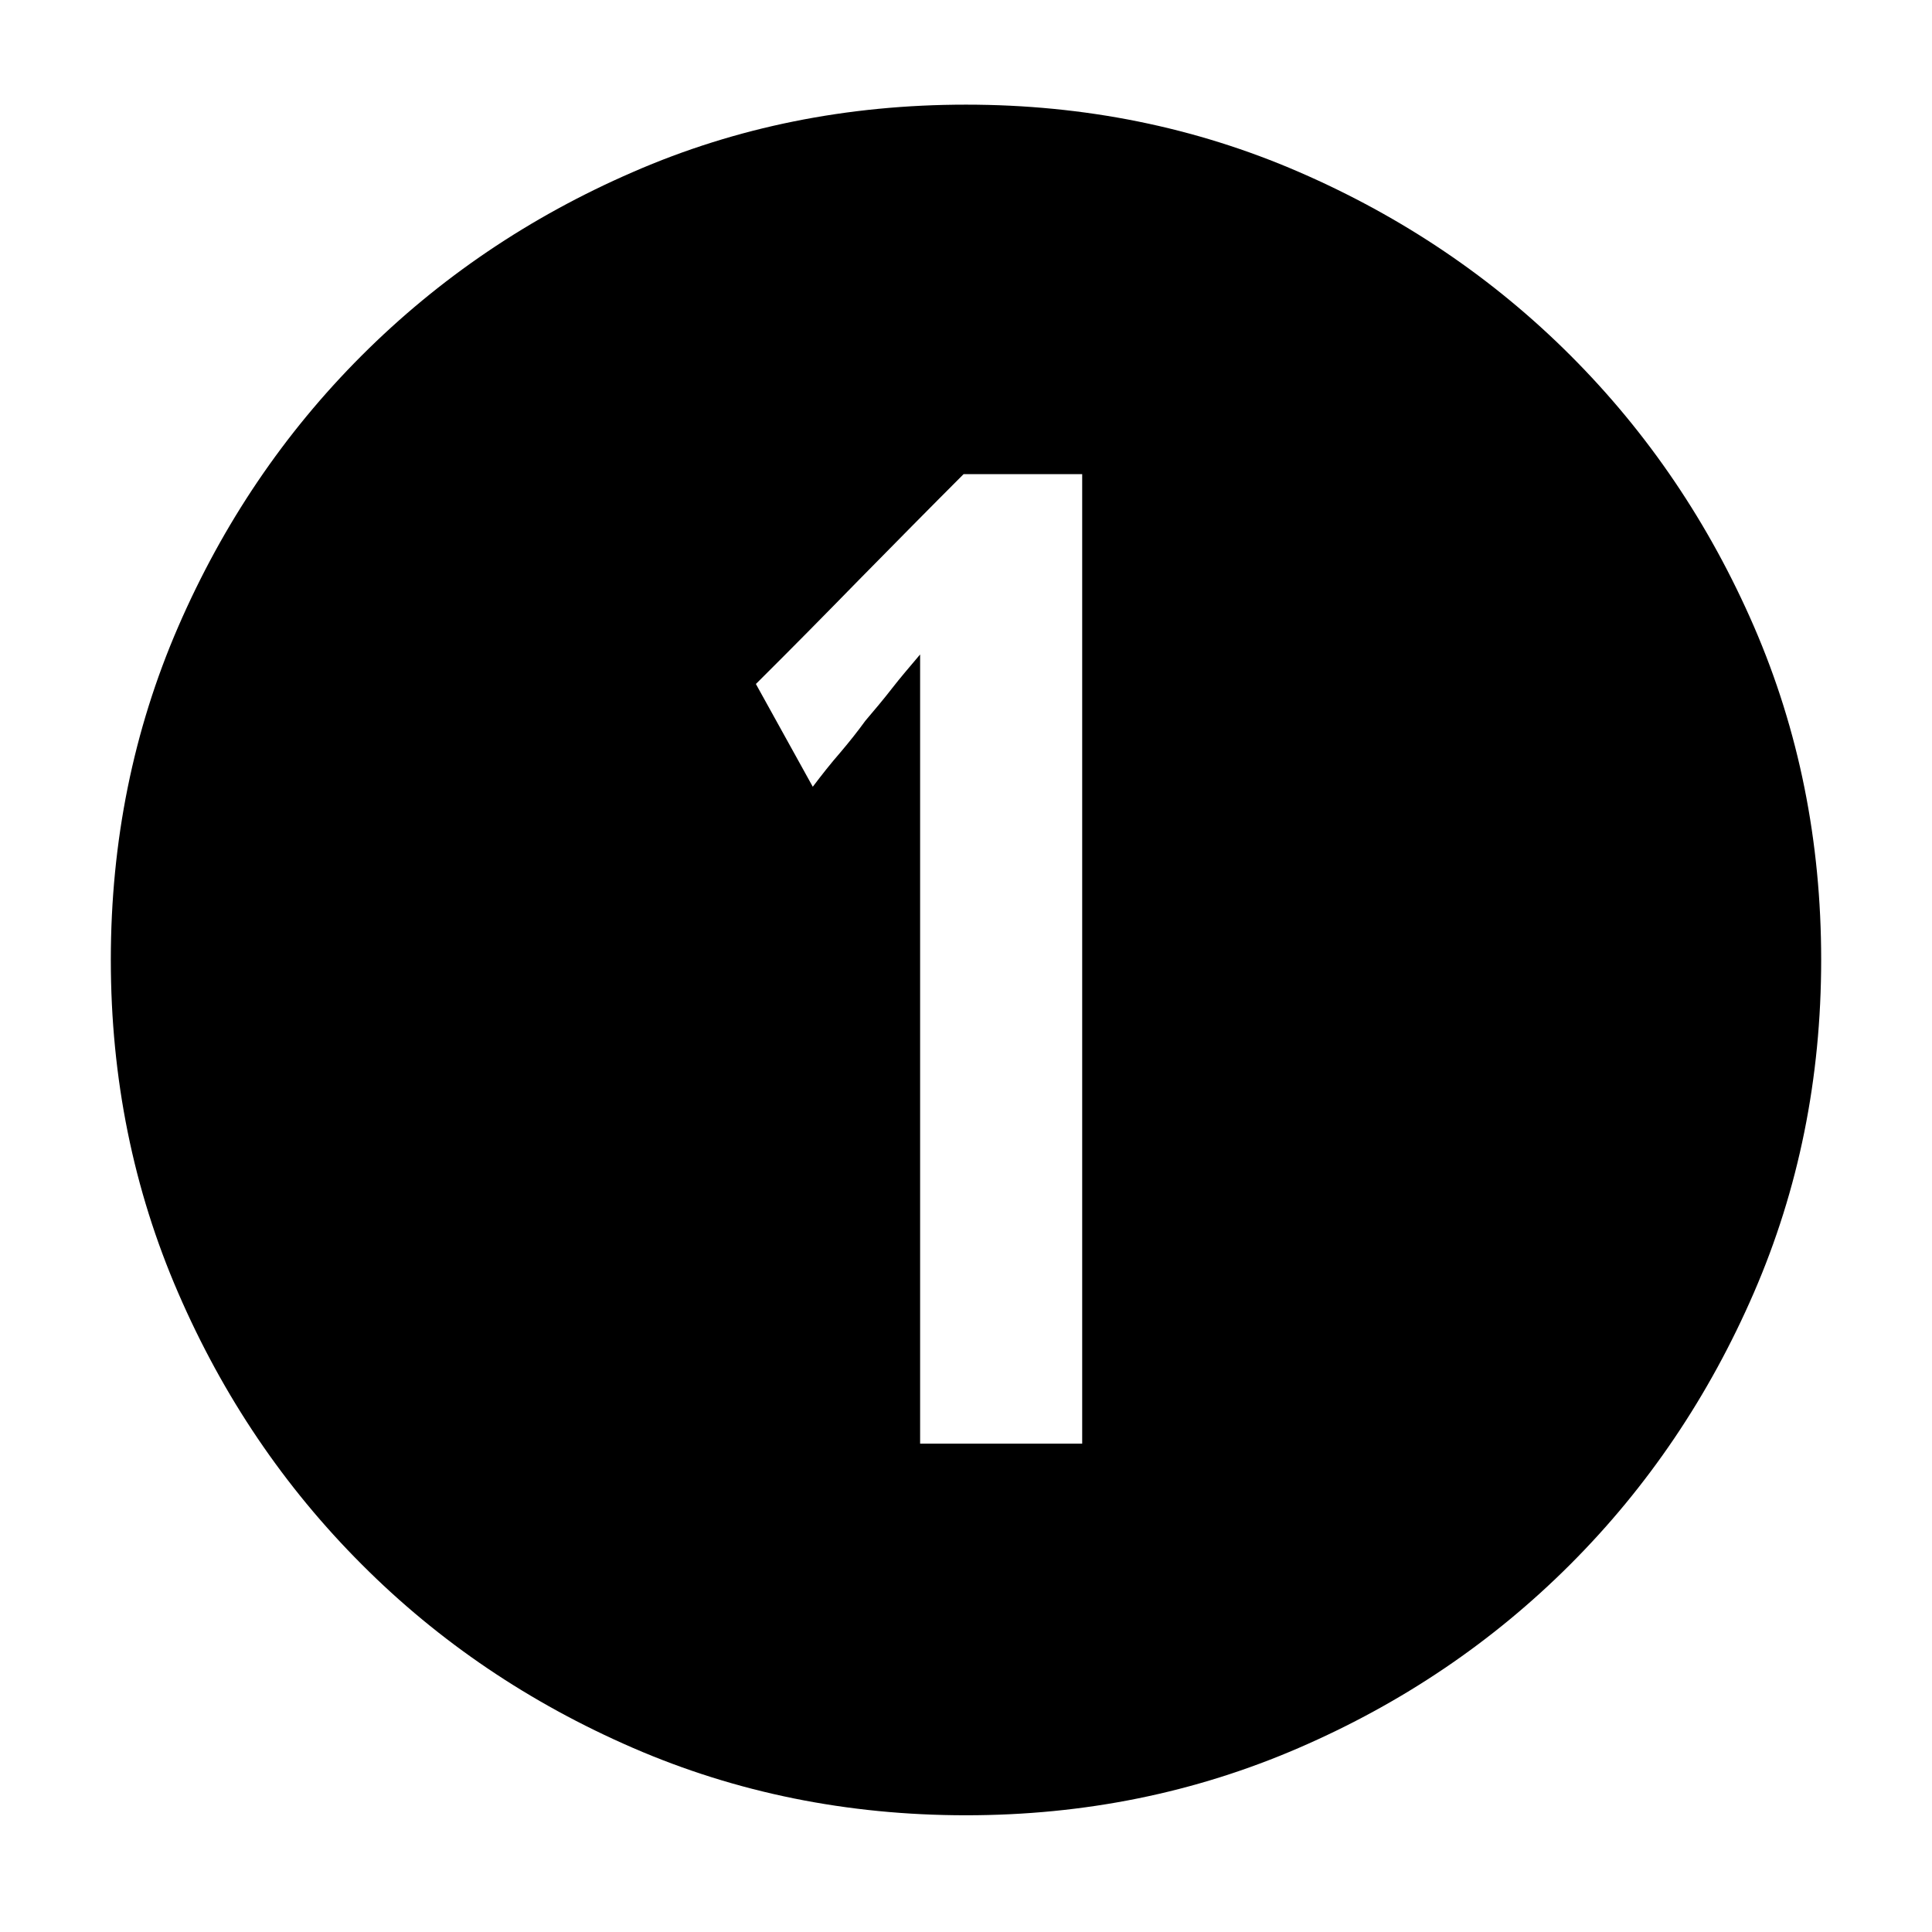
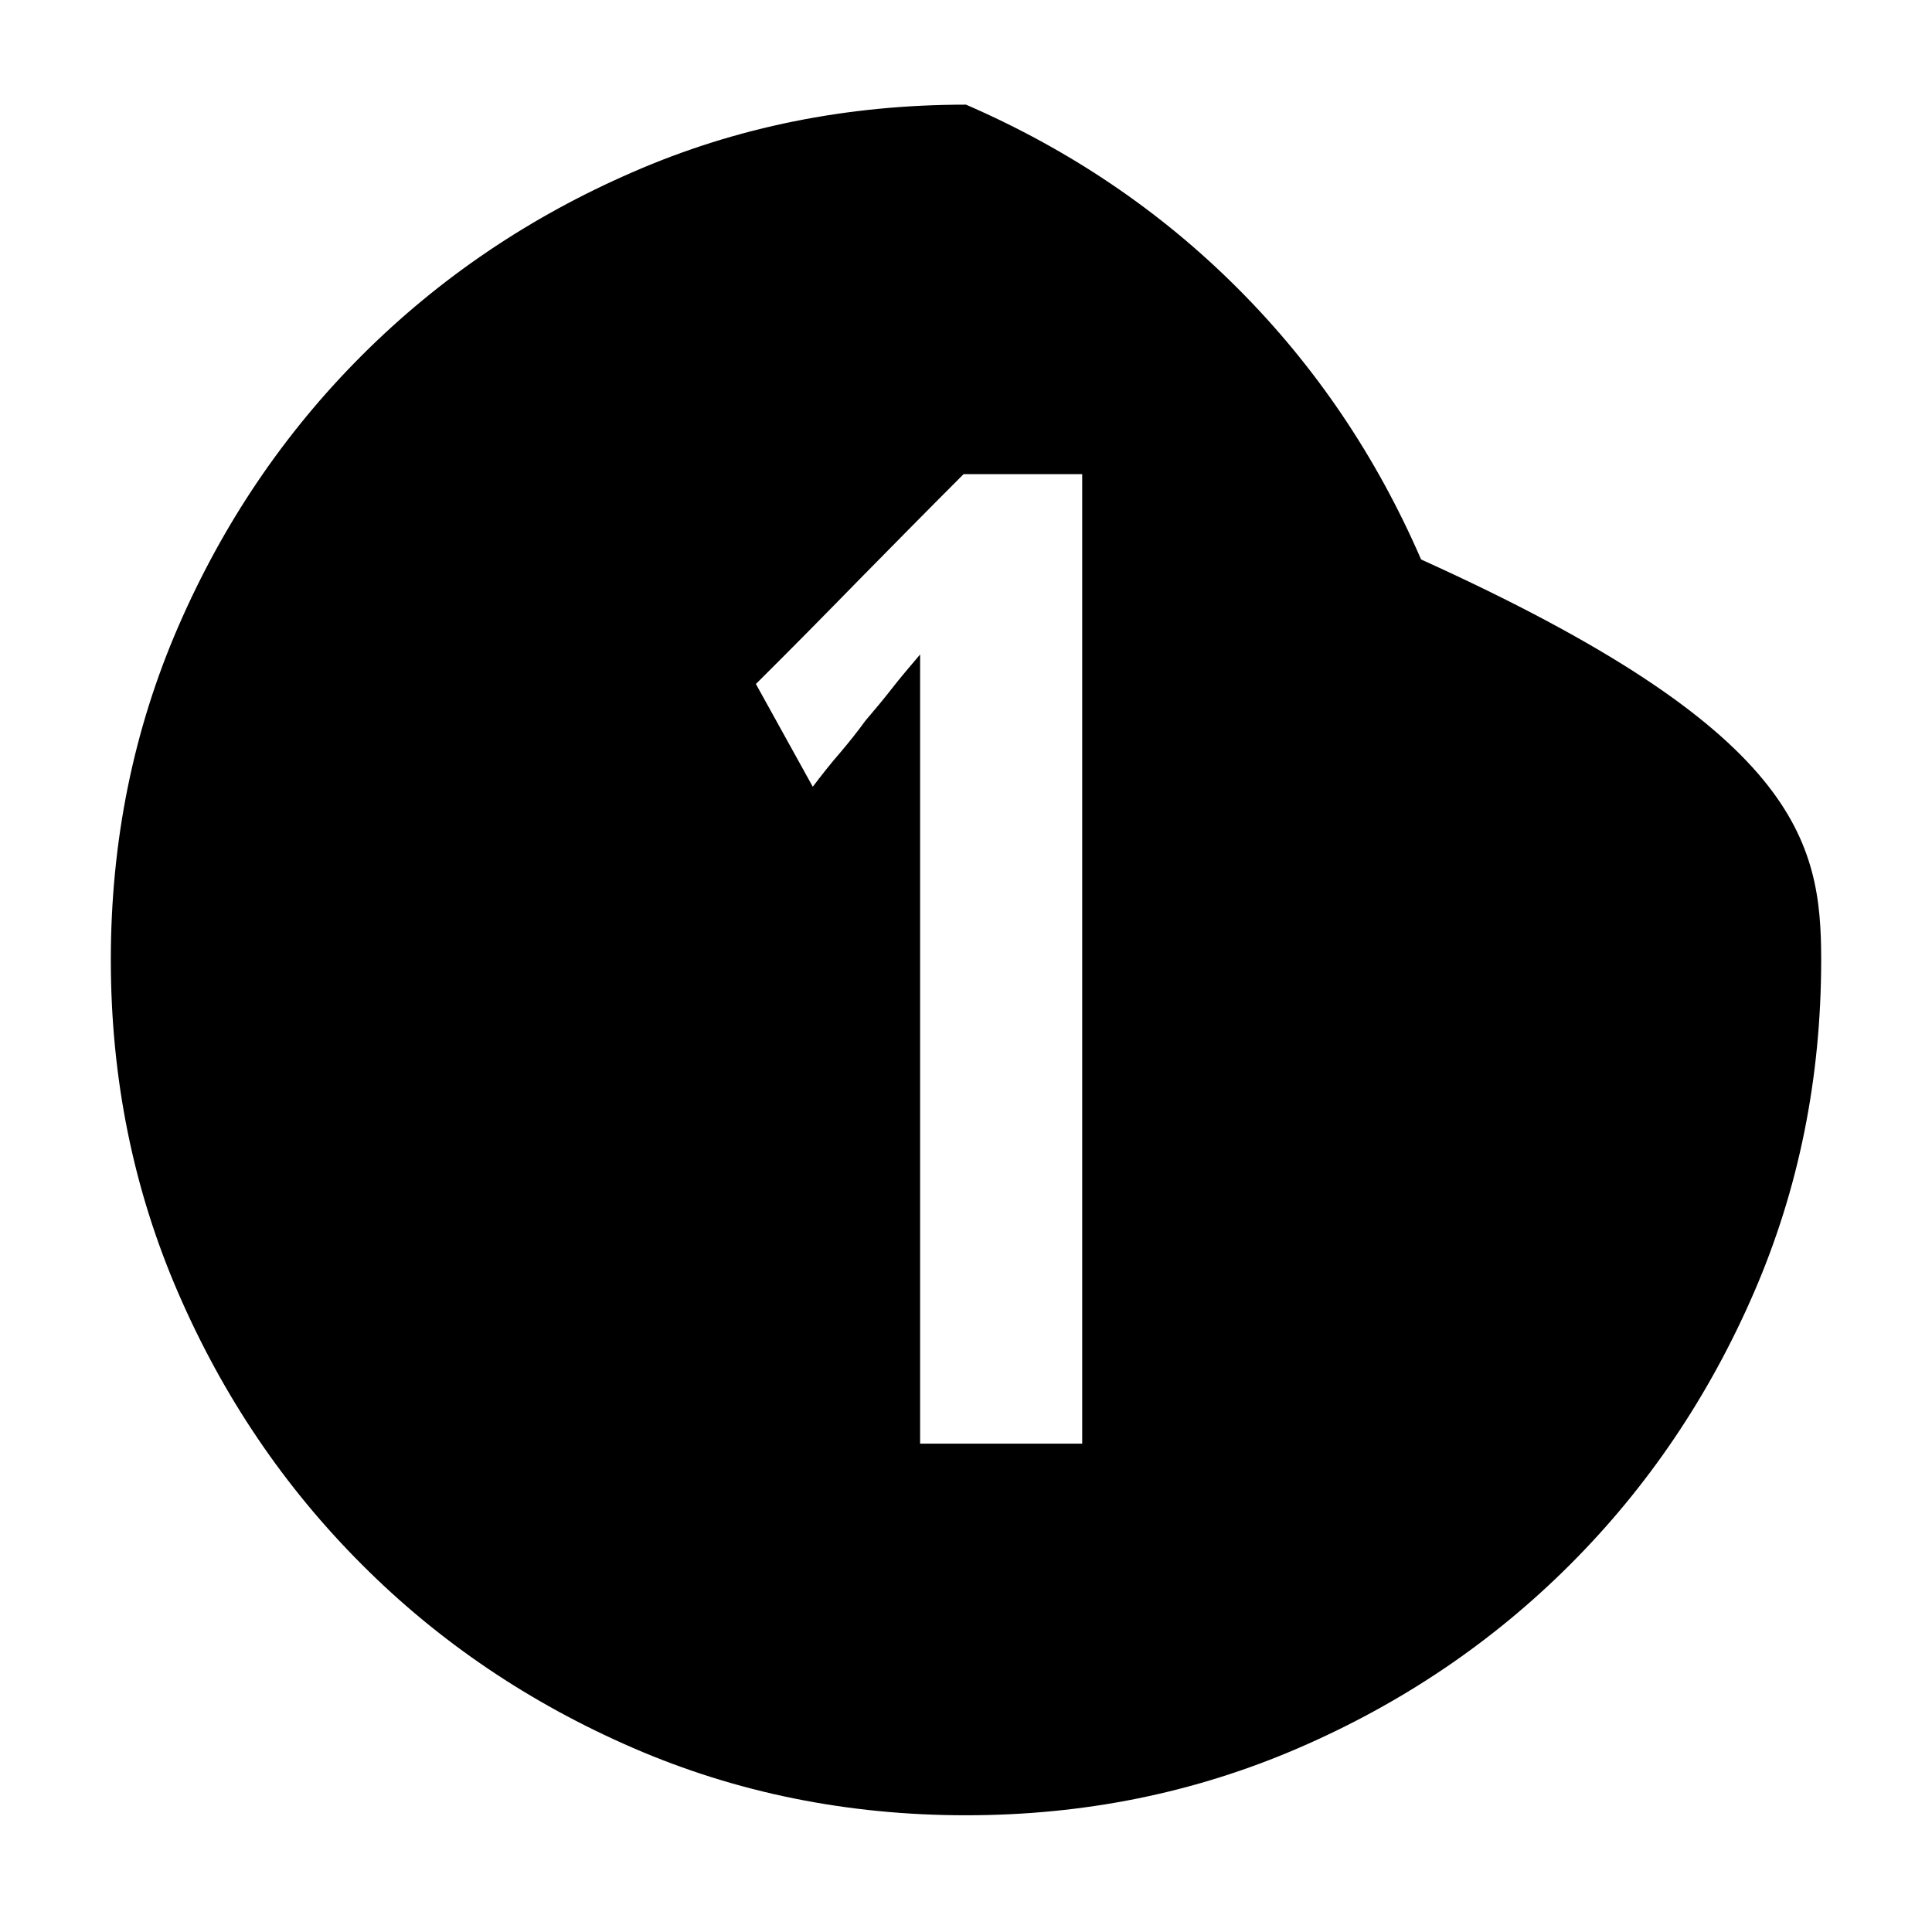
<svg xmlns="http://www.w3.org/2000/svg" version="1.1" baseProfile="tiny" id="Layer_1" x="0px" y="0px" viewBox="0 0 72 72" overflow="visible" xml:space="preserve">
  <g>
-     <path d="M67.87,35.77c0,4.42-0.84,8.56-2.51,12.41c-1.67,3.85-3.95,7.23-6.84,10.12c-2.89,2.89-6.26,5.17-10.12,6.84   S40.42,67.65,36,67.65c-4.42,0-8.56-0.84-12.41-2.51c-3.85-1.67-7.23-3.95-10.11-6.84c-2.89-2.89-5.17-6.26-6.84-10.12   c-1.67-3.85-2.51-7.99-2.51-12.41c0-4.42,0.84-8.56,2.51-12.41c1.67-3.85,3.95-7.22,6.84-10.11c2.89-2.89,6.26-5.17,10.11-6.84   C27.44,4.73,31.58,3.9,36,3.9c4.42,0,8.56,0.84,12.41,2.51c3.85,1.67,7.23,3.95,10.12,6.84c2.89,2.89,5.17,6.26,6.84,10.11   C67.04,27.22,67.87,31.35,67.87,35.77z M40.33,17.67h-4.42c-1.3,1.3-2.59,2.61-3.87,3.91c-1.27,1.3-2.56,2.61-3.87,3.91l2.12,3.83   c0.34-0.45,0.68-0.88,1.02-1.27c0.34-0.4,0.65-0.79,0.94-1.19c0.34-0.4,0.67-0.79,0.98-1.19c0.31-0.4,0.67-0.82,1.06-1.28v29.41   h6.04V17.67z" />
+     <path d="M67.87,35.77c0,4.42-0.84,8.56-2.51,12.41c-1.67,3.85-3.95,7.23-6.84,10.12c-2.89,2.89-6.26,5.17-10.12,6.84   S40.42,67.65,36,67.65c-4.42,0-8.56-0.84-12.41-2.51c-3.85-1.67-7.23-3.95-10.11-6.84c-2.89-2.89-5.17-6.26-6.84-10.12   c-1.67-3.85-2.51-7.99-2.51-12.41c0-4.42,0.84-8.56,2.51-12.41c1.67-3.85,3.95-7.22,6.84-10.11c2.89-2.89,6.26-5.17,10.11-6.84   C27.44,4.73,31.58,3.9,36,3.9c3.85,1.67,7.23,3.95,10.12,6.84c2.89,2.89,5.17,6.26,6.84,10.11   C67.04,27.22,67.87,31.35,67.87,35.77z M40.33,17.67h-4.42c-1.3,1.3-2.59,2.61-3.87,3.91c-1.27,1.3-2.56,2.61-3.87,3.91l2.12,3.83   c0.34-0.45,0.68-0.88,1.02-1.27c0.34-0.4,0.65-0.79,0.94-1.19c0.34-0.4,0.67-0.79,0.98-1.19c0.31-0.4,0.67-0.82,1.06-1.28v29.41   h6.04V17.67z" />
  </g>
</svg>